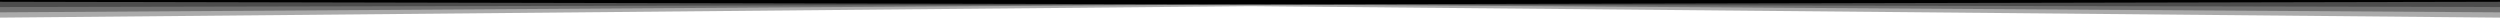
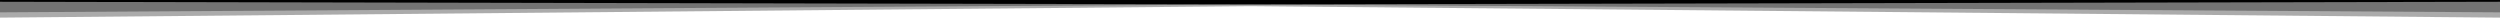
<svg xmlns="http://www.w3.org/2000/svg" viewBox="0 0 283.5 3.0" preserveAspectRatio="none">
  <path class="elementor-shape-fill" style="opacity:0.33" d="M0 0L0 2.0 141.8 0.7 283.5 2.0 283.5 0z" />
  <path class="elementor-shape-fill" style="opacity:0.33" d="M0 0L0 1.4 141.8 0.5 283.5 1.4 283.5 0z" />
-   <path class="elementor-shape-fill" style="opacity:0.33" d="M0 0L0 0.8 141.8 0.5 283.5 0.8 283.5 0z" />
  <path class="elementor-shape-fill" d="M0 0L0 0.2 141.8 0.5 283.5 0.2 283.5 0z" />
</svg>